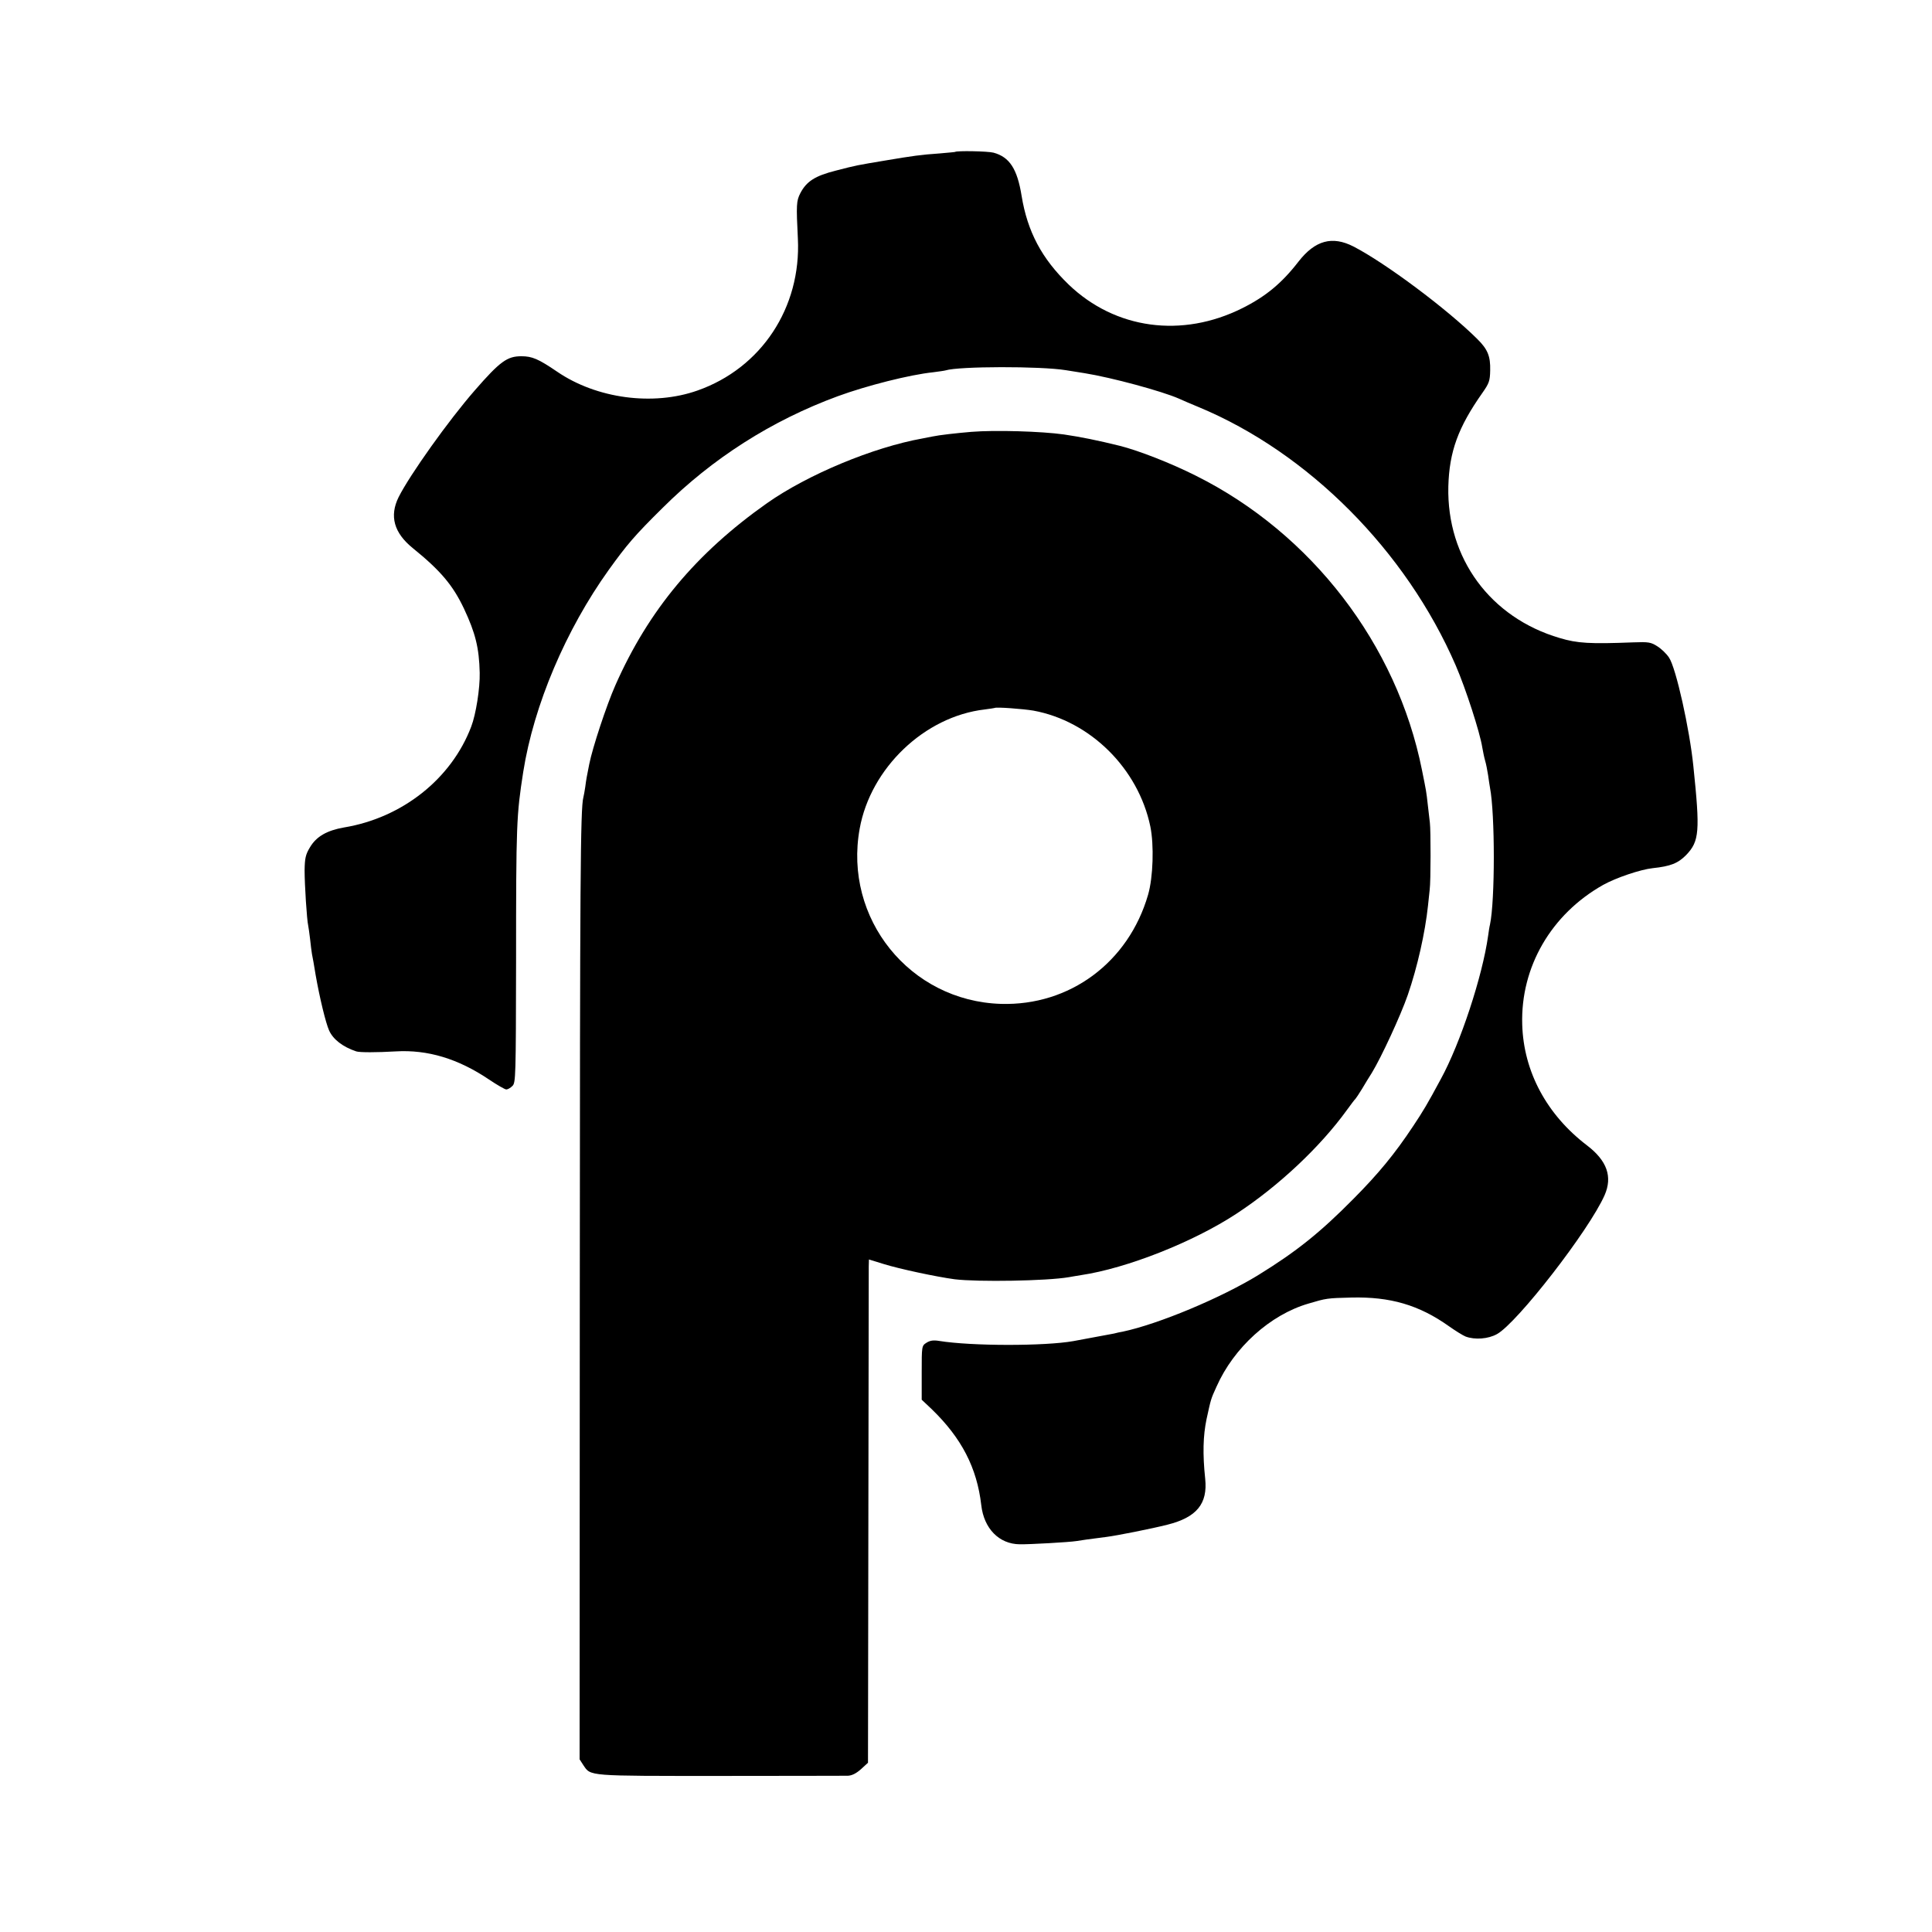
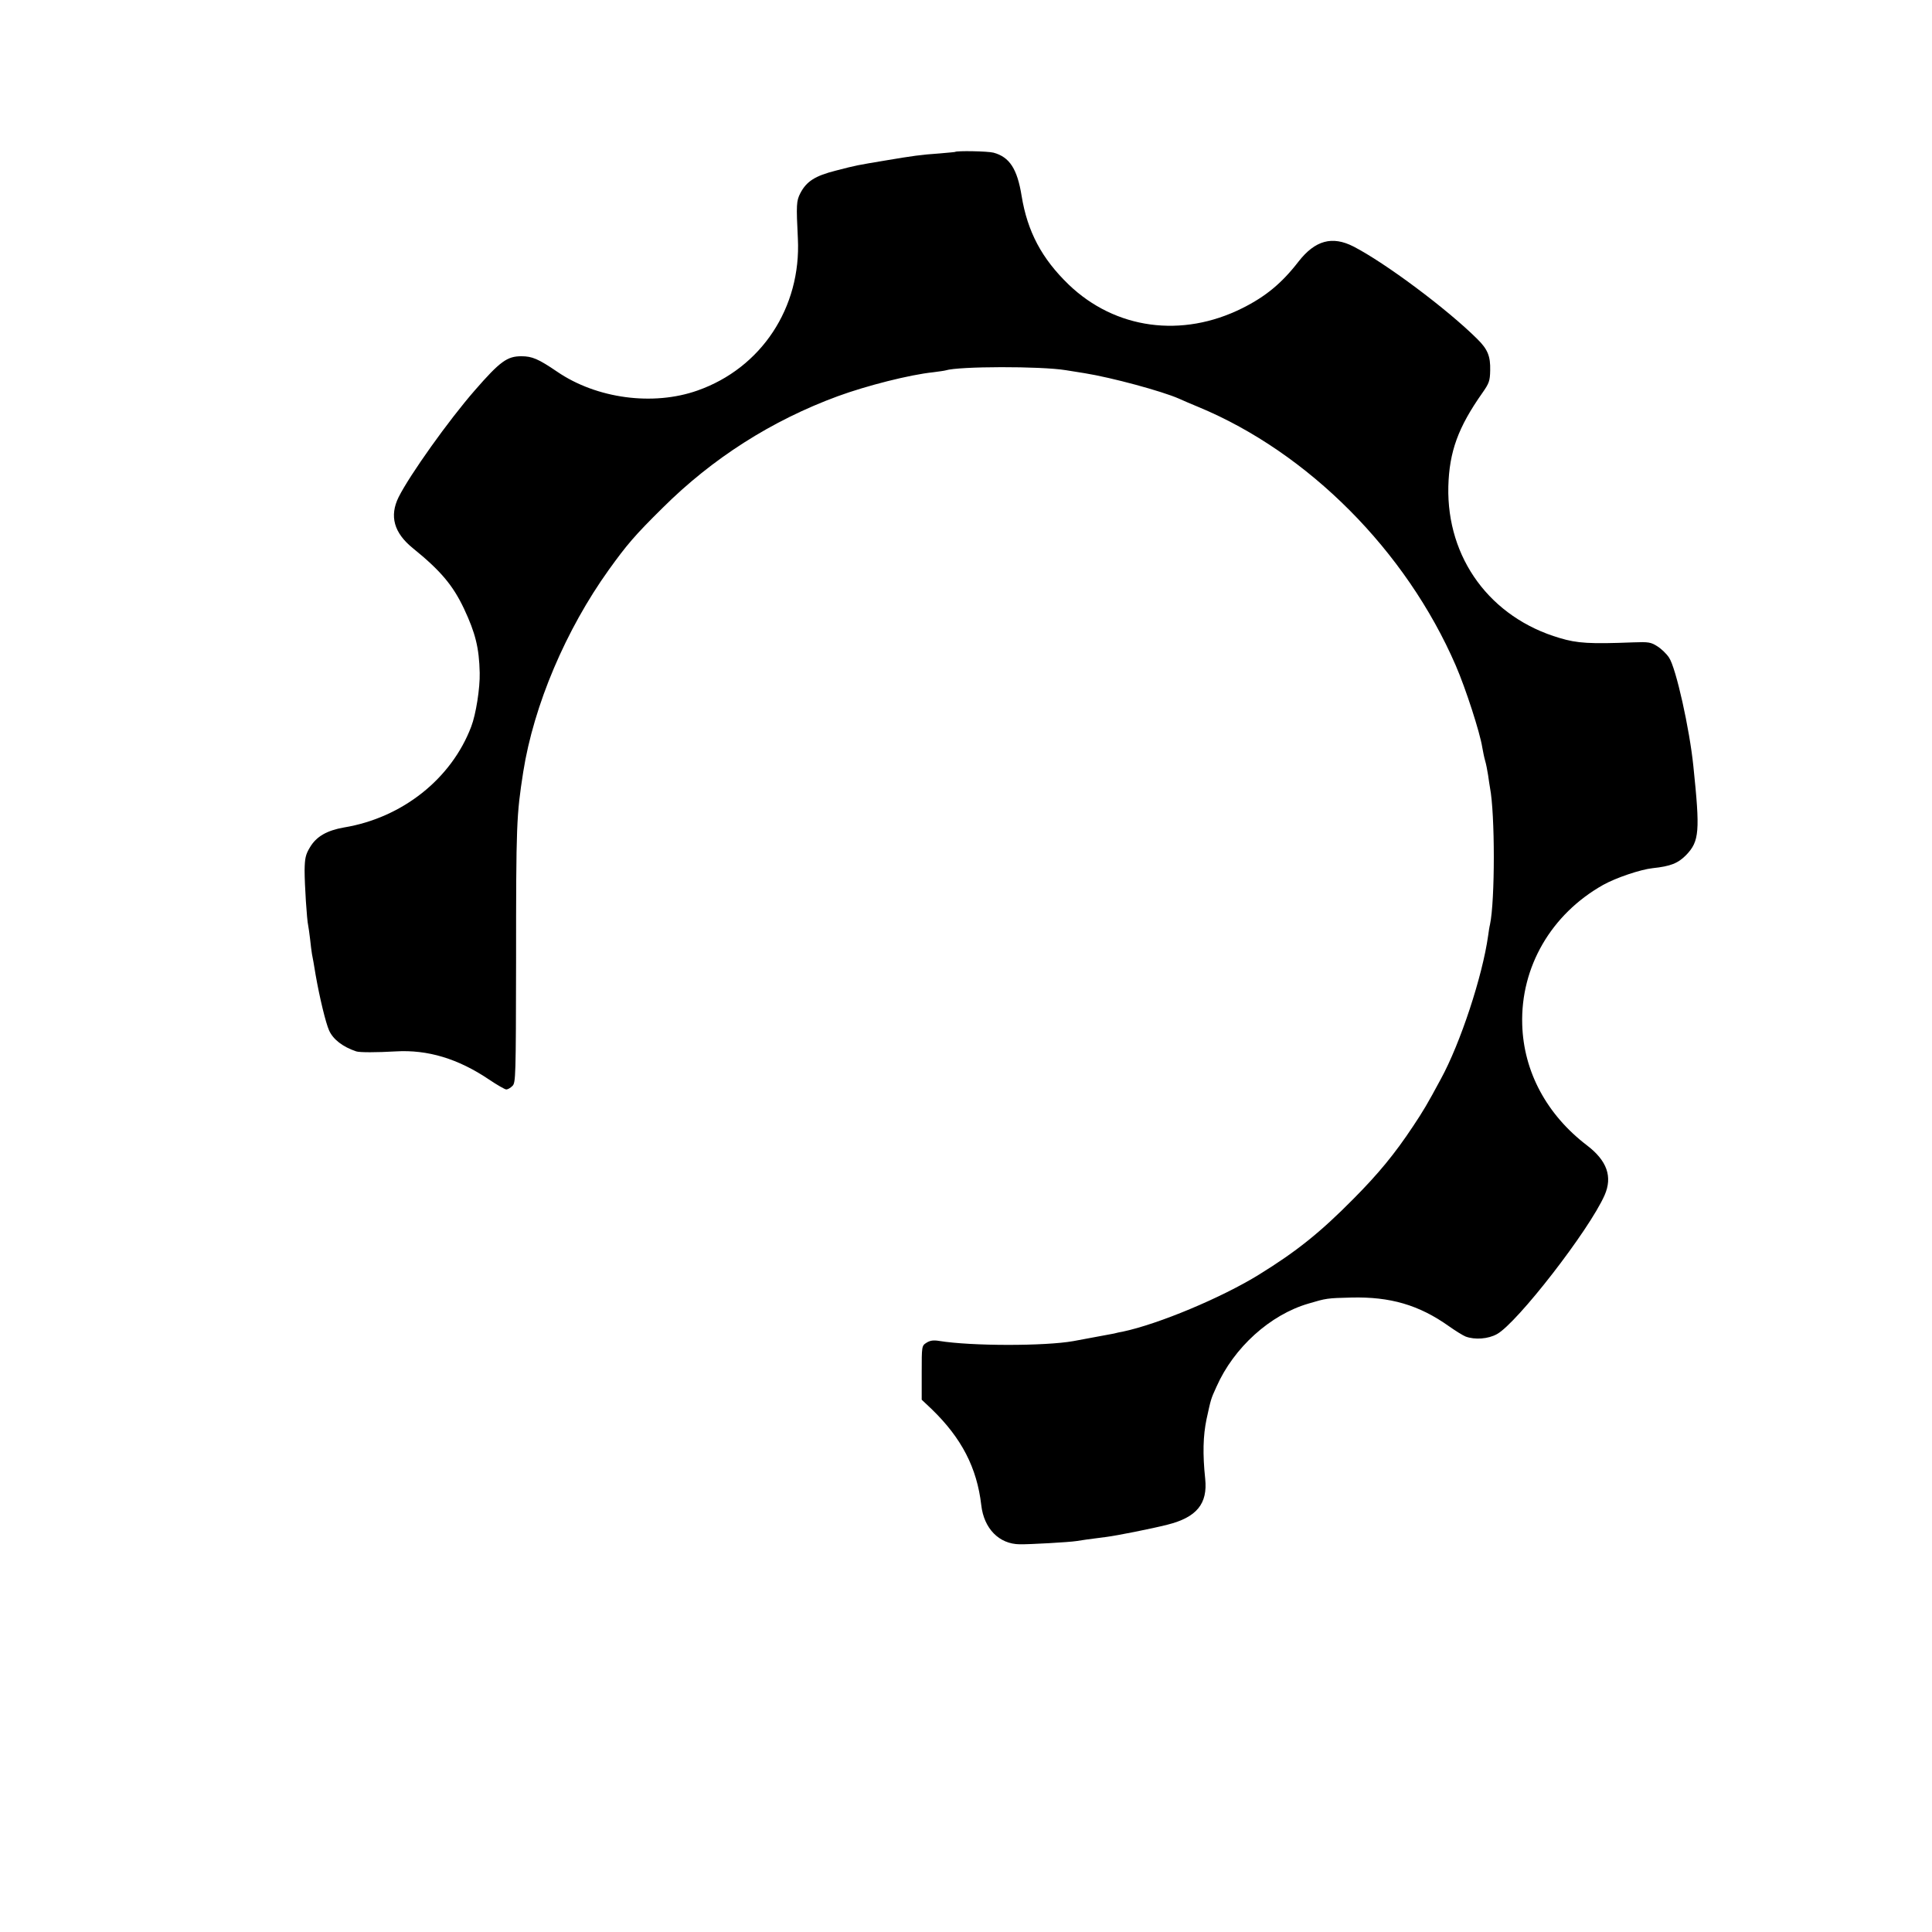
<svg xmlns="http://www.w3.org/2000/svg" version="1.0" width="1025pt" height="1025pt" viewBox="0 0 1025 1025" preserveAspectRatio="xMidYMid meet">
  <g transform="translate(0,1025) scale(0.1,-0.1)" fill="#000000" stroke="none">
    <path d="M5067 9444 c-1 -1 -38 -4 -82 -8 -101 -7 -142 -13 -285 -37 -155 -26 -153 -25 -265 -54 -111 -28 -156 -57 -189 -120 -21 -41 -22 -61 -13 -241 18 -366 -194 -687 -533 -806 -235 -83 -535 -43 -744 100 -100 68 -133 82 -190 82 -75 0 -113 -27 -247 -181 -138 -158 -344 -447 -404 -566 -50 -101 -25 -190 75 -271 147 -119 213 -197 272 -322 60 -128 80 -207 83 -339 2 -82 -20 -221 -45 -286 -105 -277 -366 -484 -675 -535 -91 -16 -147 -48 -181 -106 -23 -38 -27 -58 -28 -122 0 -76 12 -263 19 -292 2 -8 6 -40 10 -71 3 -31 8 -67 10 -80 3 -13 12 -64 20 -114 21 -119 53 -252 71 -292 21 -47 72 -87 144 -111 18 -6 107 -6 210 0 169 10 331 -39 494 -149 43 -29 85 -53 92 -53 8 0 22 8 33 19 17 17 18 48 19 662 0 731 2 772 38 1004 56 354 226 754 454 1072 95 132 137 182 285 328 264 263 579 464 930 593 153 56 381 114 506 127 30 4 60 8 66 10 69 22 503 23 638 1 17 -3 62 -10 100 -16 143 -23 409 -95 500 -135 17 -8 64 -28 105 -45 582 -242 1100 -763 1363 -1370 53 -122 129 -357 141 -435 4 -22 10 -53 15 -70 5 -16 12 -52 16 -78 4 -27 8 -57 10 -66 27 -140 27 -599 0 -726 -3 -11 -7 -38 -10 -60 -30 -214 -147 -570 -251 -760 -71 -132 -93 -169 -147 -250 -98 -148 -185 -253 -317 -386 -176 -178 -301 -278 -500 -401 -199 -123 -534 -263 -724 -303 -12 -2 -32 -6 -46 -10 -22 -4 -123 -23 -215 -40 -151 -27 -541 -27 -713 1 -31 5 -48 2 -67 -10 -25 -16 -25 -18 -25 -159 l0 -143 53 -50 c159 -154 240 -311 263 -509 14 -125 95 -207 204 -208 52 -1 263 11 300 17 23 4 73 11 160 22 55 7 237 43 324 65 155 39 214 111 200 244 -14 132 -11 228 7 315 24 109 22 105 53 173 92 208 285 382 488 441 94 28 99 29 228 32 205 5 358 -39 517 -152 34 -24 74 -49 89 -55 49 -18 119 -13 166 13 107 59 489 551 571 737 43 98 13 183 -93 264 -214 163 -337 392 -344 642 -9 305 154 585 429 740 68 38 198 82 263 89 95 10 135 26 178 70 70 73 74 125 38 471 -20 197 -92 521 -129 576 -13 20 -41 47 -62 60 -34 22 -47 24 -128 21 -230 -9 -297 -5 -390 23 -368 108 -600 423 -591 804 5 185 52 314 181 497 35 50 40 63 41 118 2 76 -13 113 -69 168 -159 158 -487 403 -656 490 -113 58 -204 33 -292 -80 -89 -115 -174 -185 -298 -247 -320 -160 -674 -112 -921 125 -143 138 -219 281 -250 471 -23 143 -64 206 -149 229 -30 8 -195 11 -204 4z" />
-     <path d="M5155 7959 c-82 -7 -172 -17 -209 -25 -12 -2 -34 -7 -51 -10 -263 -47 -610 -192 -825 -343 -377 -266 -629 -568 -805 -966 -47 -106 -122 -333 -139 -420 -12 -60 -16 -80 -21 -120 -3 -22 -8 -47 -10 -55 -16 -60 -18 -444 -19 -2635 l-1 -2469 20 -31 c40 -59 19 -57 724 -57 355 0 661 1 679 1 22 1 44 12 70 35 l37 34 2 1299 c1 714 2 1314 2 1334 l1 37 78 -24 c83 -26 280 -68 377 -81 124 -15 488 -9 605 11 14 3 43 7 65 11 243 36 597 176 825 326 223 146 445 355 585 549 22 30 42 57 46 60 3 3 19 27 35 53 16 27 39 65 52 85 50 82 153 304 191 414 51 148 92 331 107 473 3 28 7 66 9 85 6 44 6 315 1 355 -2 17 -7 59 -11 95 -8 72 -8 71 -31 185 -133 666 -586 1255 -1199 1561 -133 67 -305 134 -405 159 -117 29 -207 47 -295 60 -121 17 -366 24 -490 14z m327 -1479 c302 -55 557 -307 621 -615 20 -98 15 -269 -12 -362 -104 -359 -416 -590 -781 -579 -483 15 -836 453 -749 930 58 321 344 595 663 632 28 4 52 7 53 8 7 6 151 -5 205 -14z" />
  </g>
</svg>